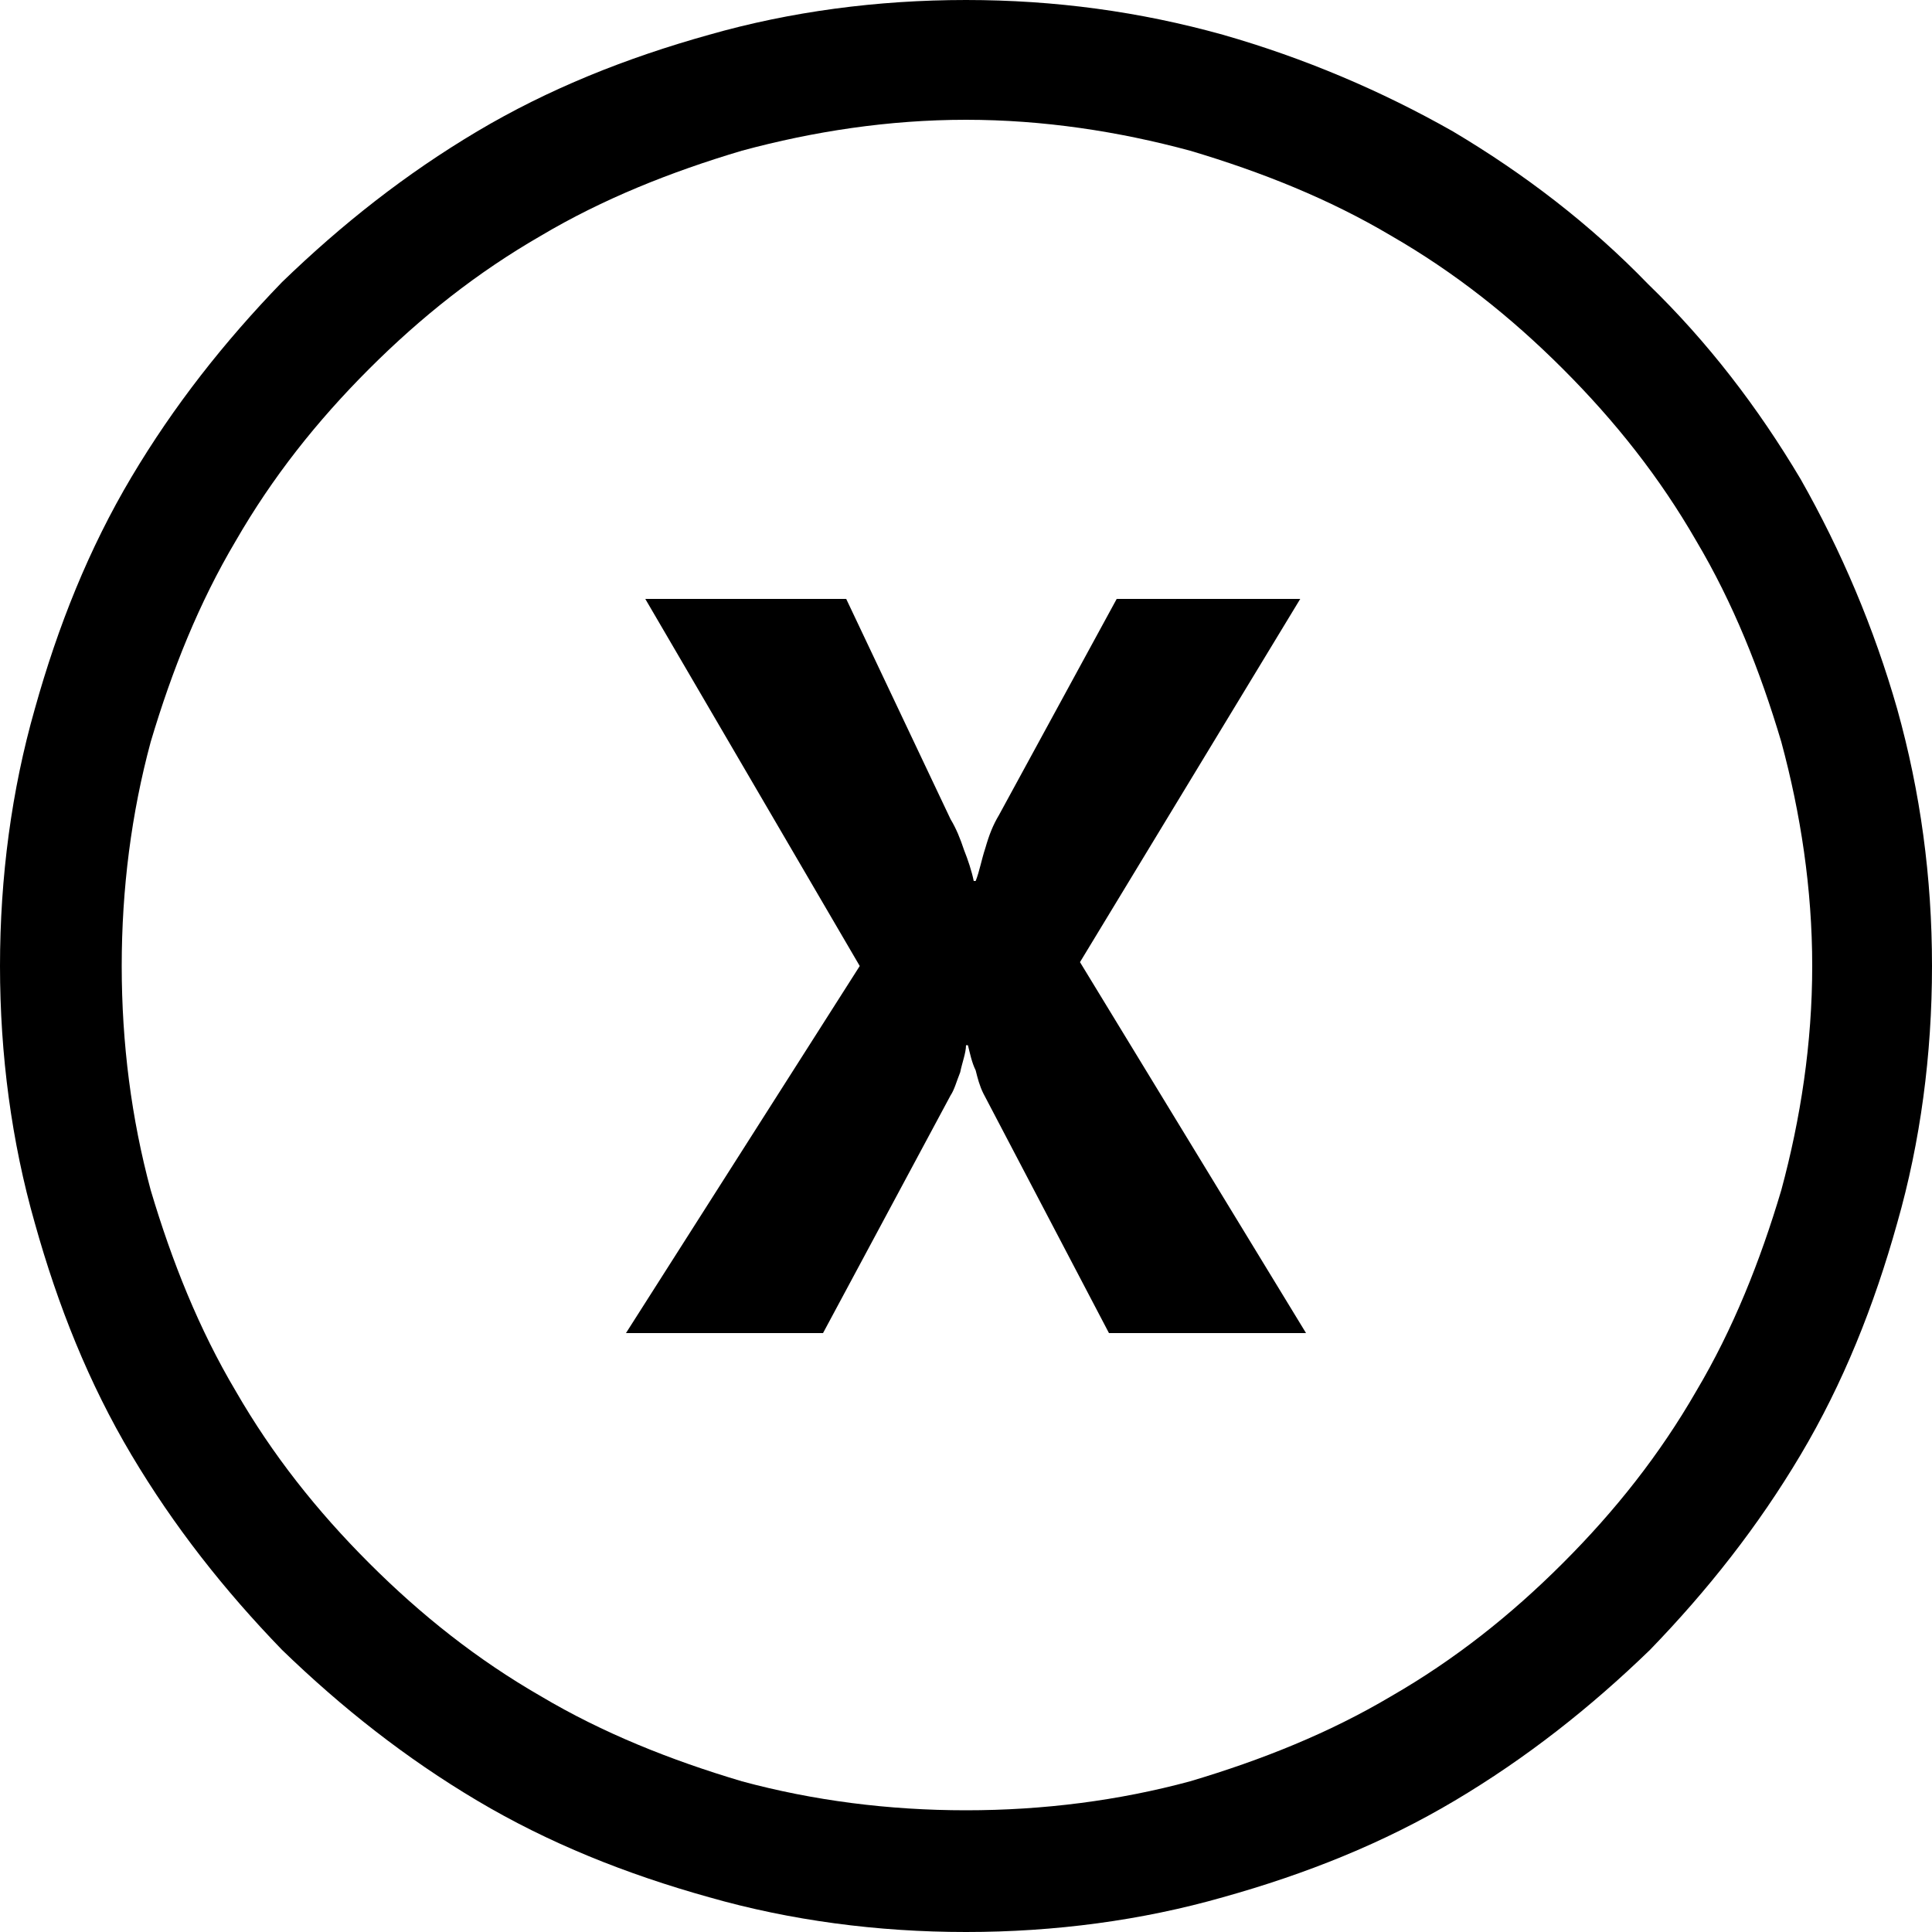
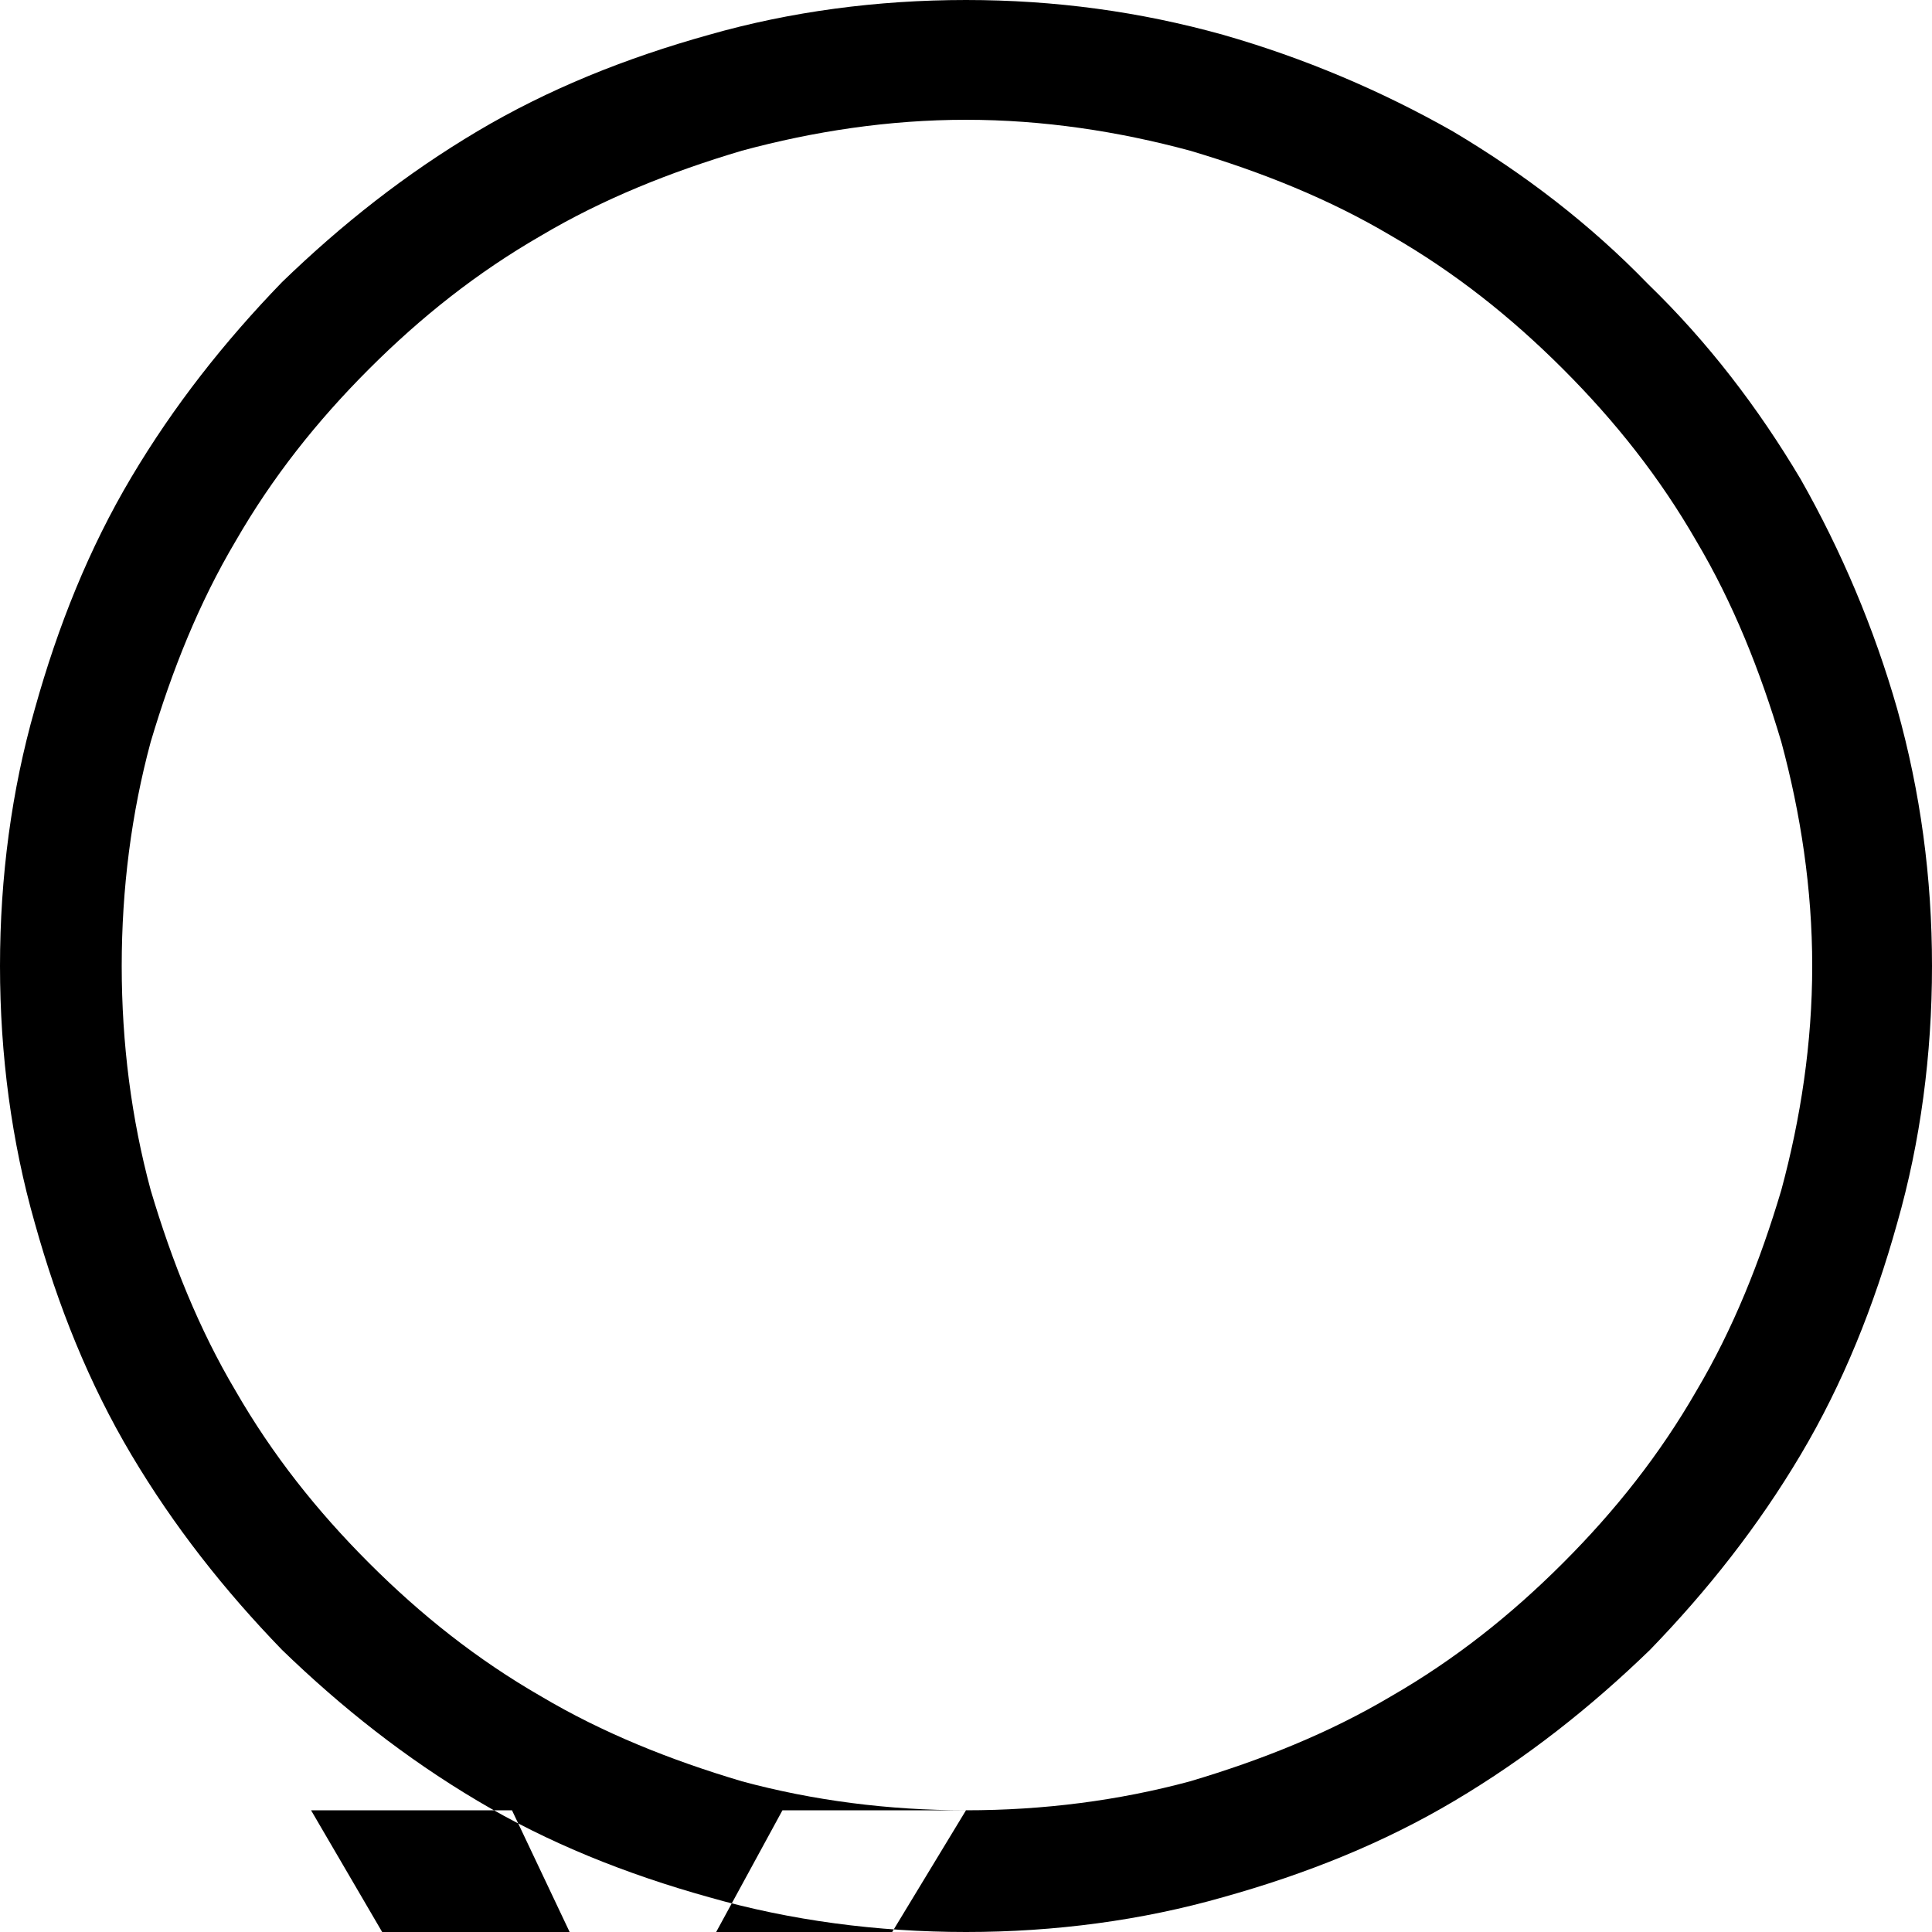
<svg xmlns="http://www.w3.org/2000/svg" fill="none" height="32" viewBox="0 0 32 32" width="32">
-   <path d="m16 0c1.472 0 2.88.192 4.256.576 1.344.384 2.624.928 3.808 1.6 1.184.704 2.272 1.536 3.232 2.528.992.96 1.824 2.048 2.528 3.232.672 1.184 1.216 2.464 1.6 3.808.384 1.376.576 2.784.576 4.256s-.192 2.912-.576 4.256c-.384 1.376-.896 2.656-1.6 3.84s-1.536 2.24-2.496 3.232c-.992.96-2.048 1.792-3.232 2.496s-2.464 1.216-3.84 1.6c-1.344.384-2.784.576-4.256.576s-2.912-.192-4.256-.576c-1.376-.384-2.656-.896-3.84-1.6s-2.24-1.536-3.232-2.496c-.96-.992-1.792-2.048-2.496-3.232s-1.216-2.464-1.6-3.84c-.384-1.344-.576-2.784-.576-4.256s.192-2.912.576-4.256c.384-1.376.896-2.656 1.6-3.84s1.536-2.24 2.496-3.232c.992-.96 2.048-1.792 3.232-2.496s2.464-1.216 3.84-1.6c1.344-.384 2.784-.576 4.256-.576zm0 29.984c1.28 0 2.528-.16 3.712-.48 1.184-.352 2.304-.8 3.328-1.408 1.056-.608 1.984-1.344 2.848-2.208s1.6-1.792 2.208-2.848c.608-1.024 1.056-2.144 1.408-3.328.32-1.184.512-2.432.512-3.712s-.192-2.528-.512-3.712c-.352-1.184-.8-2.304-1.408-3.328-.608-1.056-1.344-1.984-2.208-2.848s-1.792-1.6-2.848-2.208c-1.024-.608-2.144-1.056-3.328-1.408-1.184-.32-2.432-.512-3.712-.512s-2.528.192-3.712.512c-1.184.352-2.304.8-3.328 1.408-1.056.608-1.984 1.344-2.848 2.208s-1.6 1.792-2.208 2.848c-.608 1.024-1.056 2.144-1.408 3.328-.32 1.184-.48 2.432-.48 3.712s.16 2.528.48 3.712c.352 1.184.8 2.304 1.408 3.328.608 1.056 1.344 1.984 2.208 2.848s1.792 1.6 2.848 2.208c1.024.608 2.144 1.056 3.328 1.408 1.184.32 2.432.48 3.712.48zm5.536-20.064h-3.04l-1.952 3.584c-.096.16-.16.32-.224.544-.064.192-.096.384-.16.544h-.032c-.032-.16-.096-.352-.16-.512-.064-.192-.128-.352-.224-.512l-1.728-3.648h-3.328l3.552 6.08-3.872 6.08h3.264l2.112-3.936c.064-.096.096-.224.16-.384.032-.16.096-.32.096-.448h.032c.032.128.064.288.128.416.032.128.064.256.128.384l2.08 3.968h3.264l-3.744-6.144z" fill="#000" />
+   <path d="m16 0c1.472 0 2.88.192 4.256.576 1.344.384 2.624.928 3.808 1.6 1.184.704 2.272 1.536 3.232 2.528.992.96 1.824 2.048 2.528 3.232.672 1.184 1.216 2.464 1.6 3.808.384 1.376.576 2.784.576 4.256s-.192 2.912-.576 4.256c-.384 1.376-.896 2.656-1.6 3.84s-1.536 2.24-2.496 3.232c-.992.96-2.048 1.792-3.232 2.496s-2.464 1.216-3.84 1.6c-1.344.384-2.784.576-4.256.576s-2.912-.192-4.256-.576c-1.376-.384-2.656-.896-3.84-1.6s-2.24-1.536-3.232-2.496c-.96-.992-1.792-2.048-2.496-3.232s-1.216-2.464-1.6-3.84c-.384-1.344-.576-2.784-.576-4.256s.192-2.912.576-4.256c.384-1.376.896-2.656 1.6-3.84s1.536-2.24 2.496-3.232c.992-.96 2.048-1.792 3.232-2.496s2.464-1.216 3.84-1.6c1.344-.384 2.784-.576 4.256-.576zm0 29.984c1.28 0 2.528-.16 3.712-.48 1.184-.352 2.304-.8 3.328-1.408 1.056-.608 1.984-1.344 2.848-2.208s1.6-1.792 2.208-2.848c.608-1.024 1.056-2.144 1.408-3.328.32-1.184.512-2.432.512-3.712s-.192-2.528-.512-3.712c-.352-1.184-.8-2.304-1.408-3.328-.608-1.056-1.344-1.984-2.208-2.848s-1.792-1.6-2.848-2.208c-1.024-.608-2.144-1.056-3.328-1.408-1.184-.32-2.432-.512-3.712-.512s-2.528.192-3.712.512c-1.184.352-2.304.8-3.328 1.408-1.056.608-1.984 1.344-2.848 2.208s-1.6 1.792-2.208 2.848c-.608 1.024-1.056 2.144-1.408 3.328-.32 1.184-.48 2.432-.48 3.712s.16 2.528.48 3.712c.352 1.184.8 2.304 1.408 3.328.608 1.056 1.344 1.984 2.208 2.848s1.792 1.6 2.848 2.208c1.024.608 2.144 1.056 3.328 1.408 1.184.32 2.432.48 3.712.48zh-3.04l-1.952 3.584c-.096.16-.16.32-.224.544-.064.192-.096.384-.16.544h-.032c-.032-.16-.096-.352-.16-.512-.064-.192-.128-.352-.224-.512l-1.728-3.648h-3.328l3.552 6.08-3.872 6.08h3.264l2.112-3.936c.064-.096.096-.224.16-.384.032-.16.096-.32.096-.448h.032c.032.128.064.288.128.416.032.128.064.256.128.384l2.08 3.968h3.264l-3.744-6.144z" fill="#000" />
</svg>